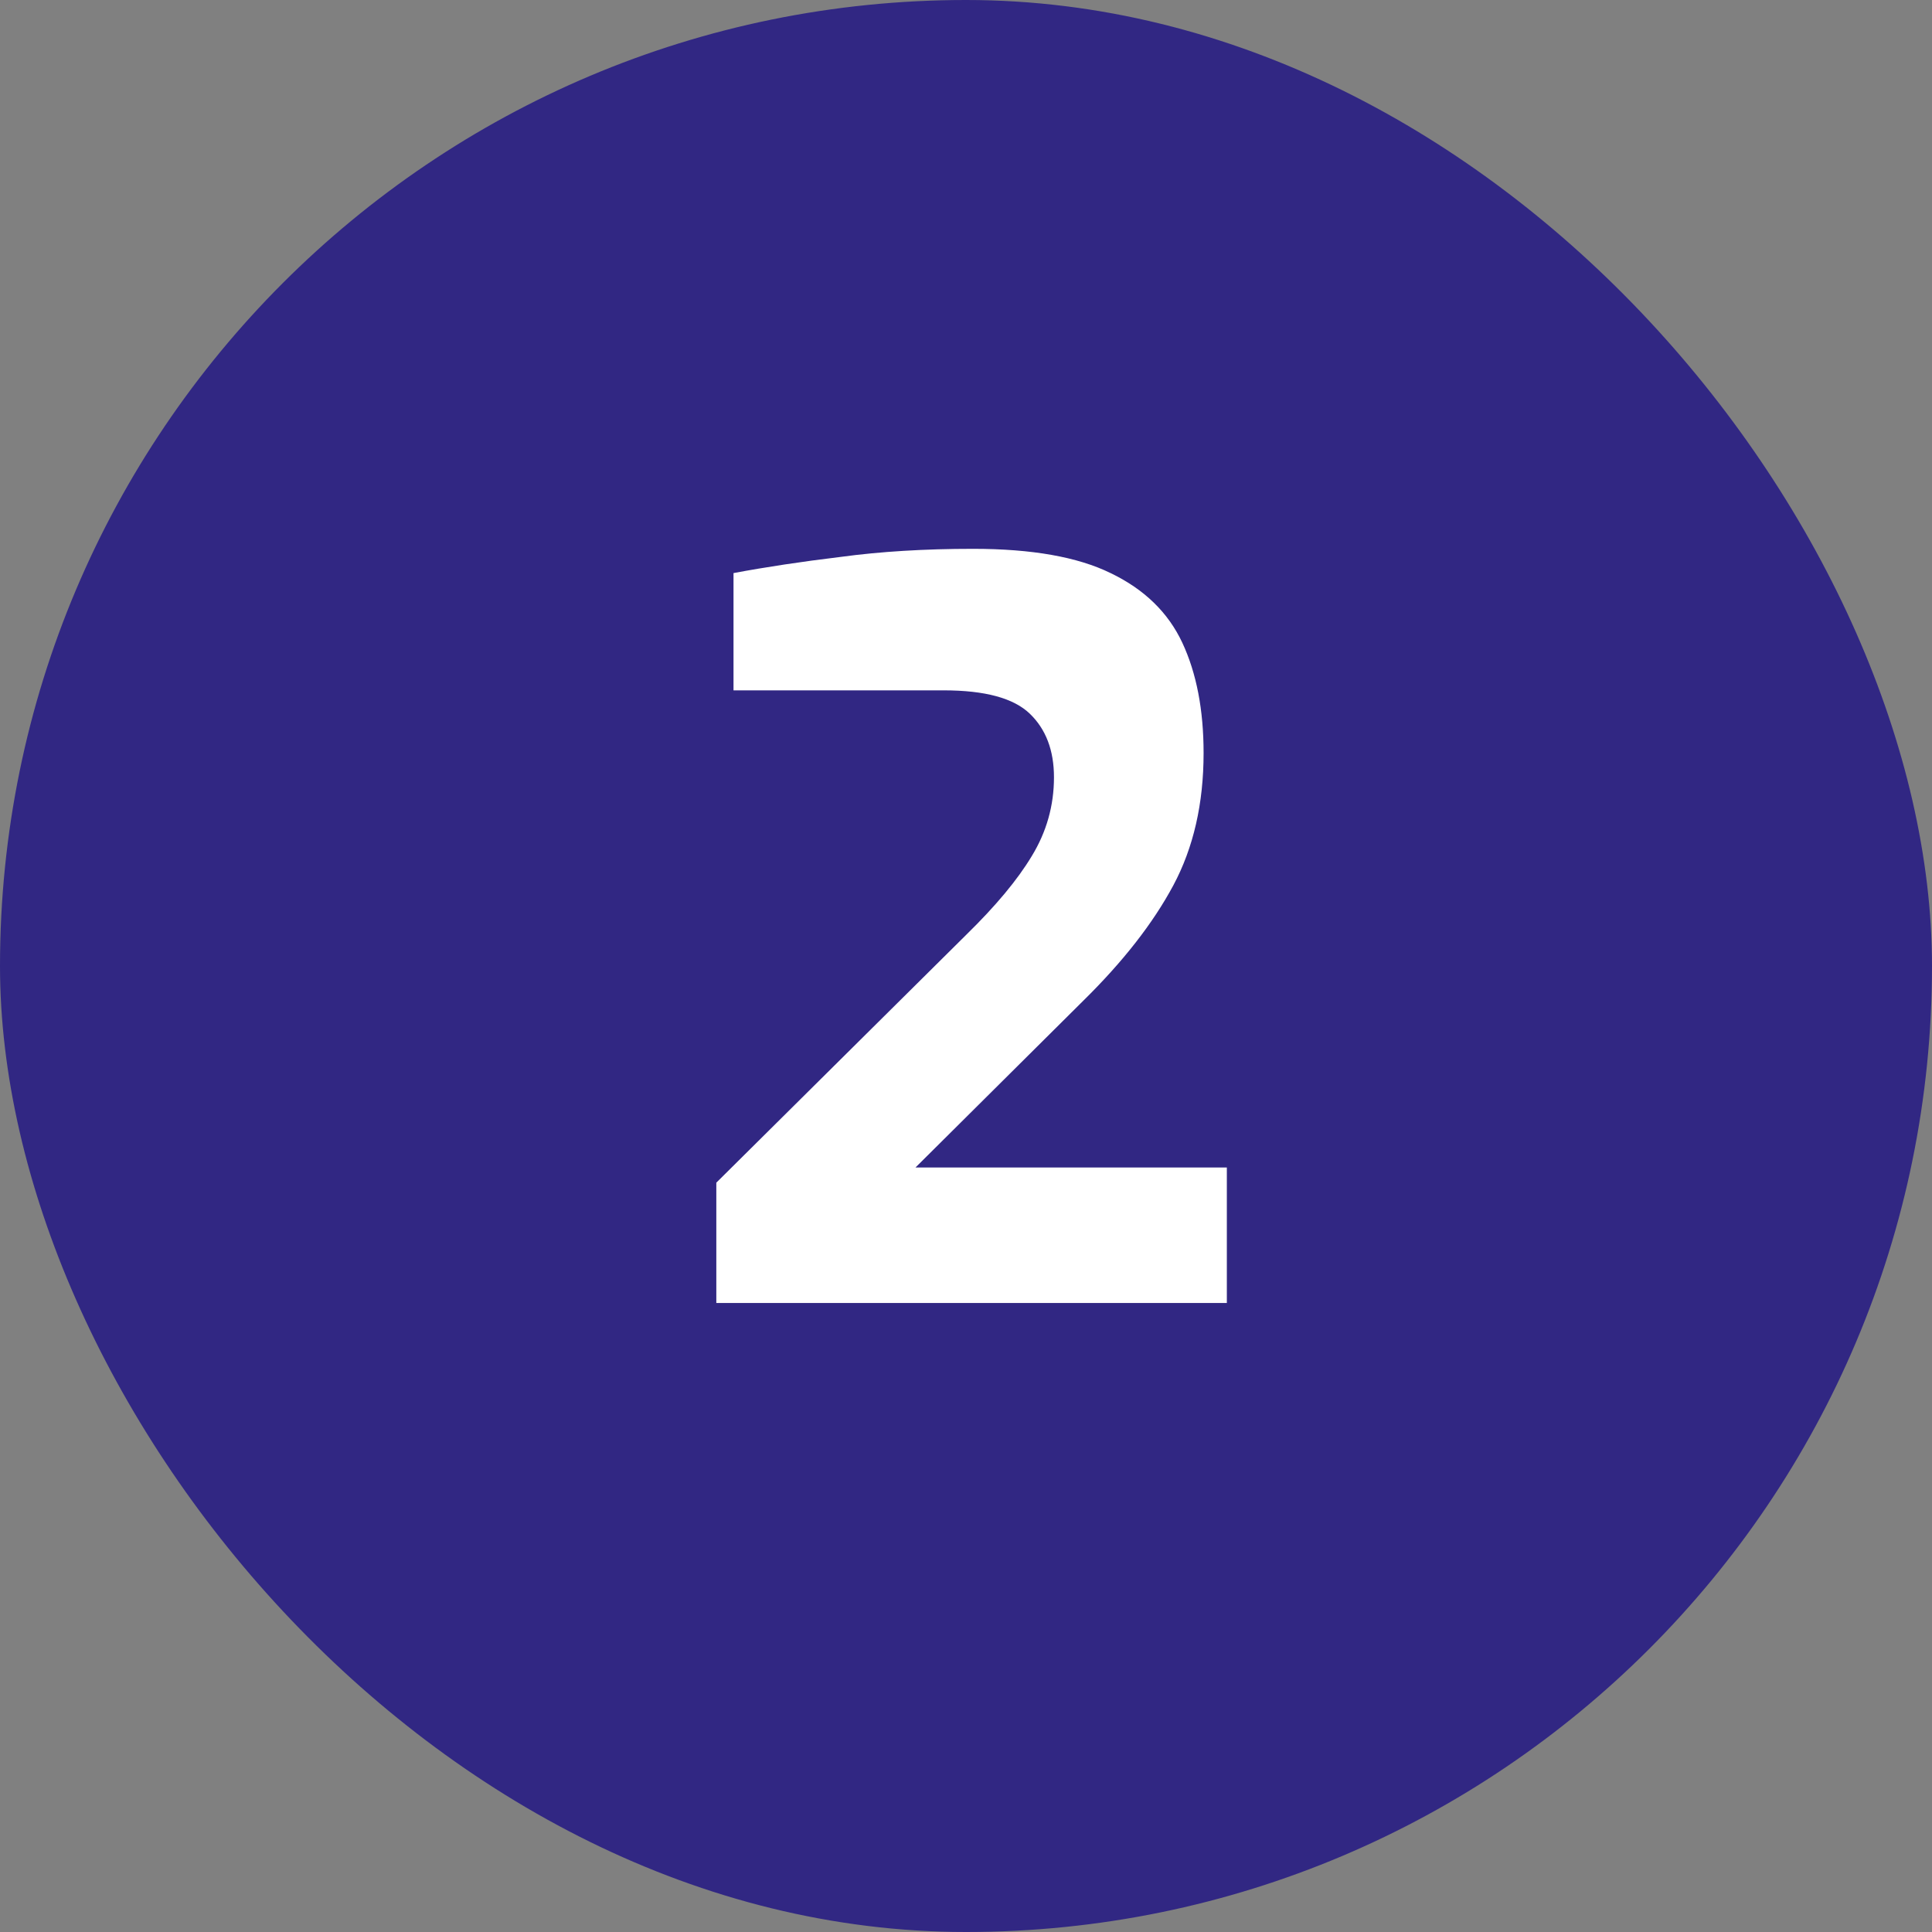
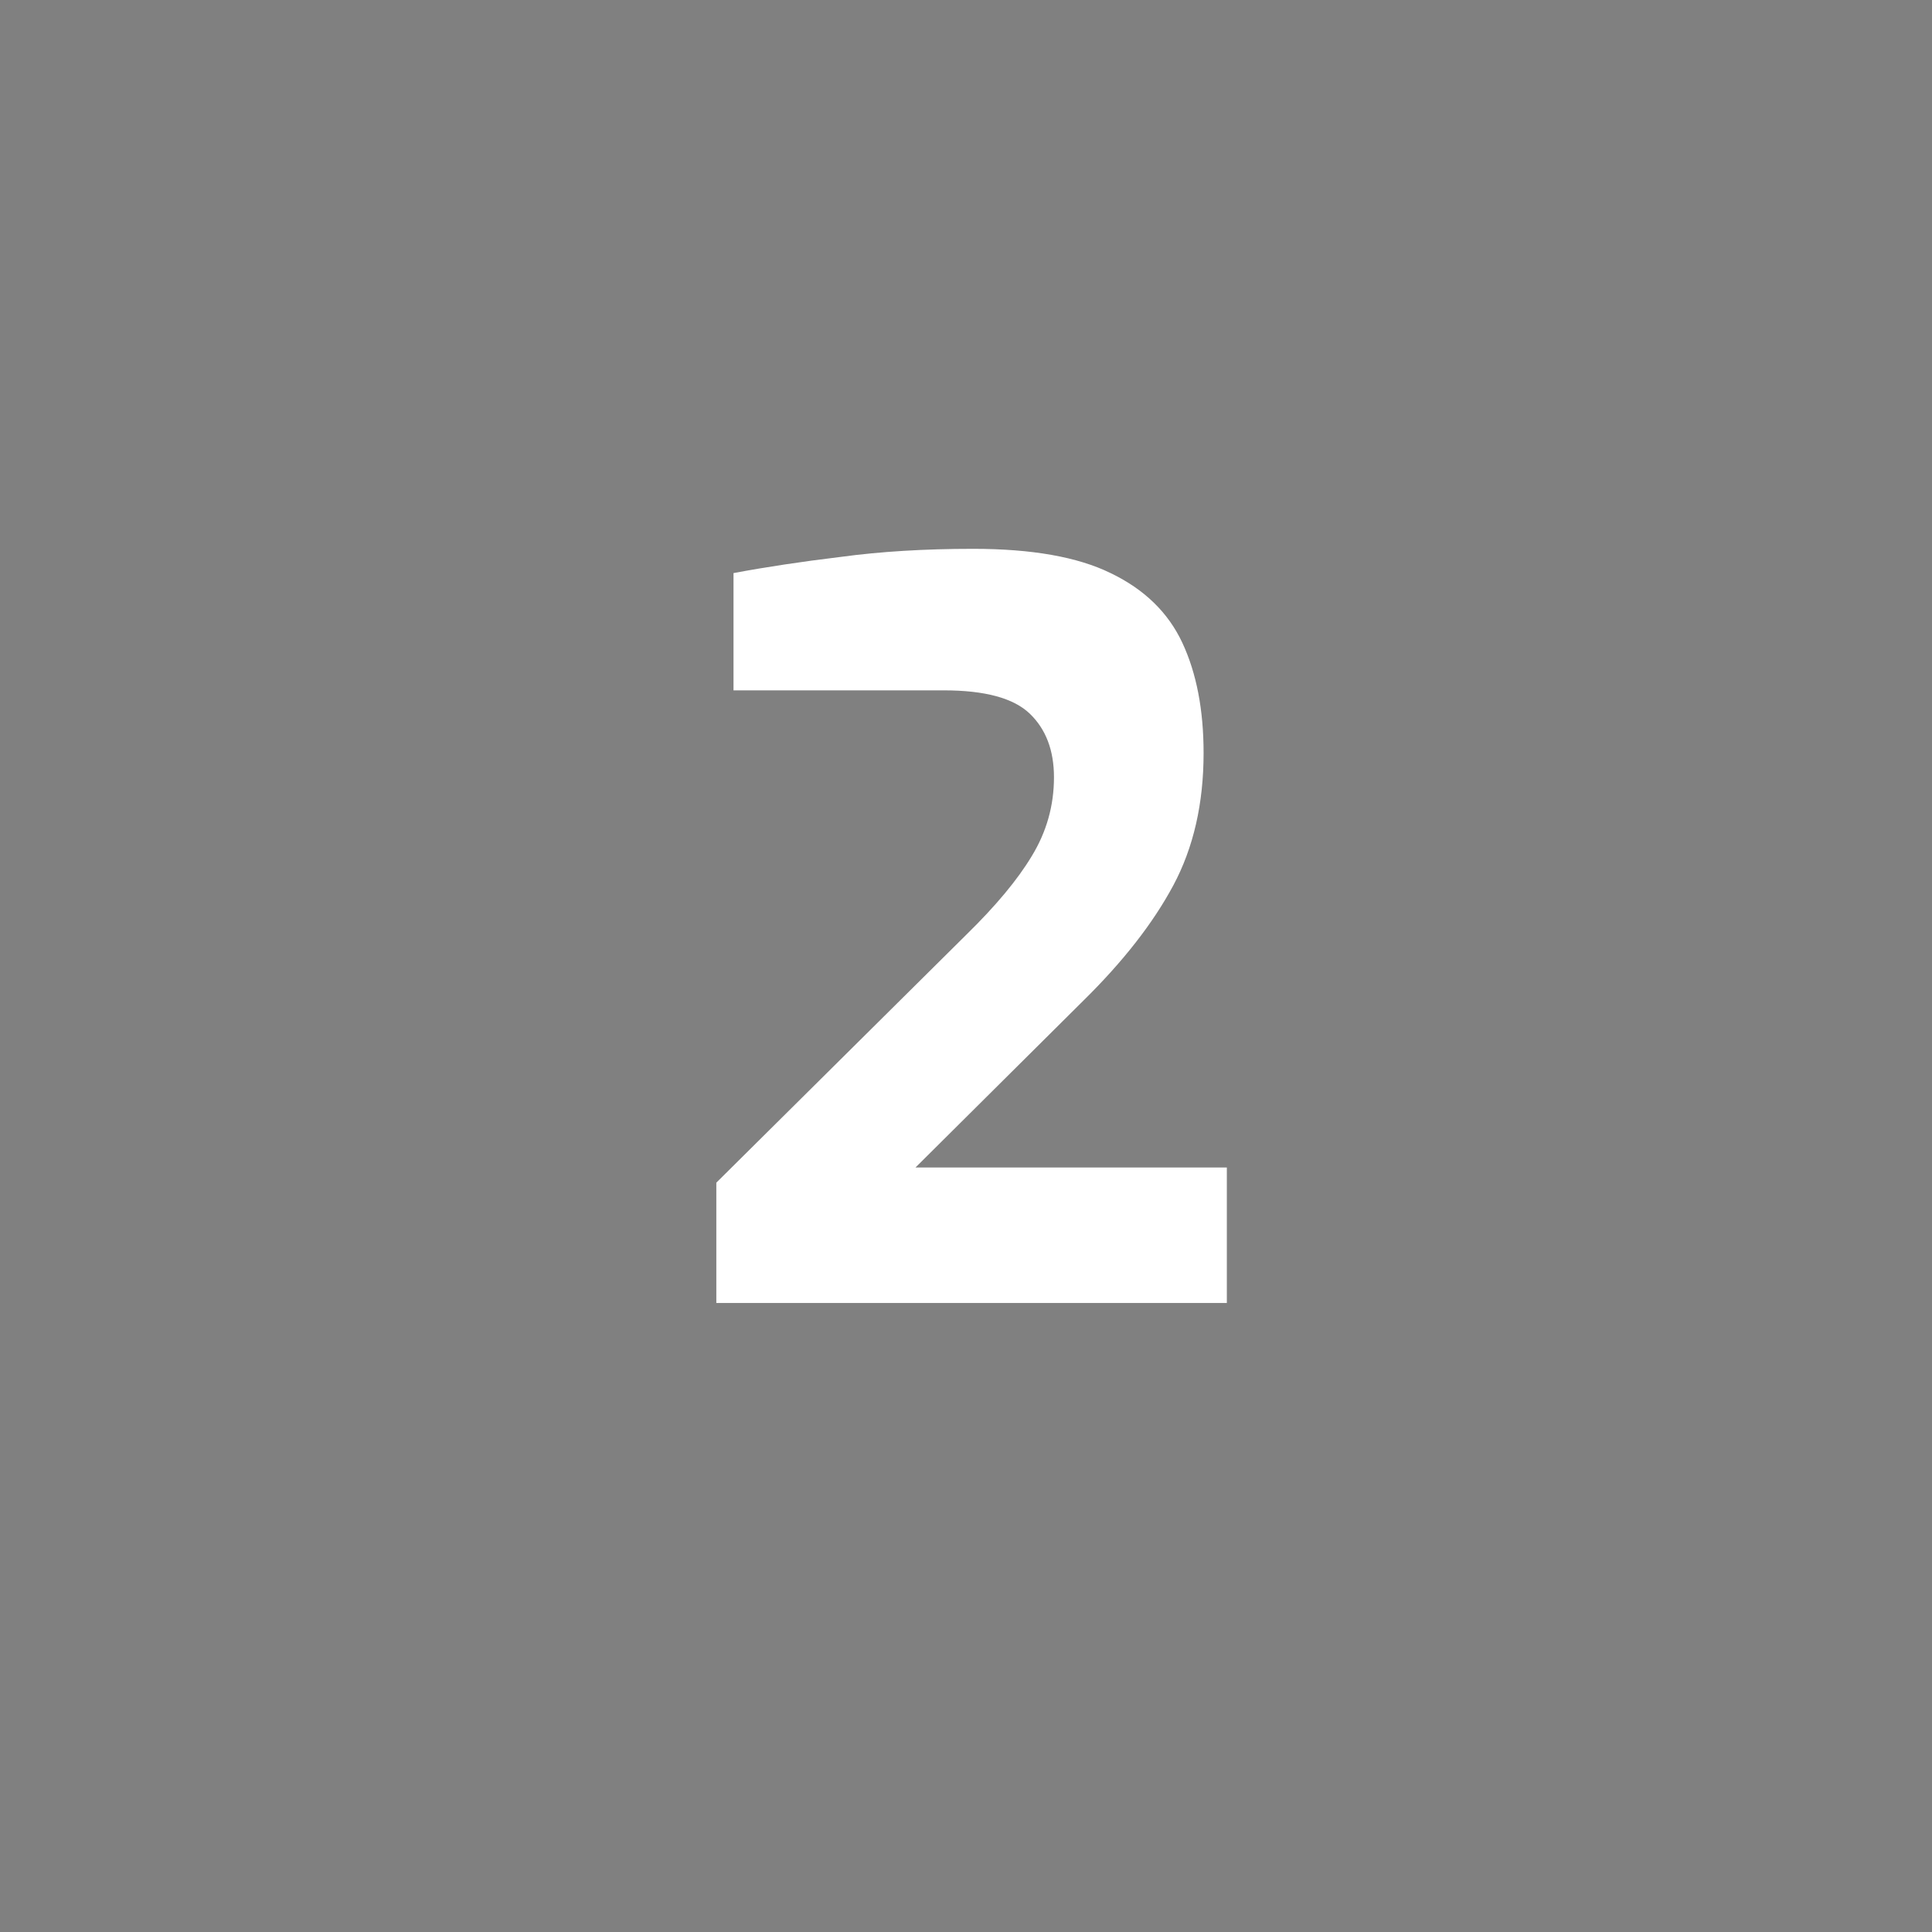
<svg xmlns="http://www.w3.org/2000/svg" width="86" height="86" viewBox="0 0 86 86" fill="none">
  <rect x="0" y="0" width="86" height="86" fill="#808080" stroke="none" />
-   <rect width="86" height="86" rx="43" fill="#312783" />
  <path d="M31.886 58V52.645L43.001 41.62C44.321 40.33 45.296 39.16 45.926 38.11C46.586 37.03 46.916 35.86 46.916 34.6C46.916 33.4 46.556 32.455 45.836 31.765C45.116 31.075 43.841 30.73 42.011 30.73H32.651V25.51C34.091 25.24 35.681 25 37.421 24.79C39.191 24.55 41.156 24.43 43.316 24.43C45.926 24.43 47.966 24.79 49.436 25.51C50.936 26.23 52.001 27.265 52.631 28.615C53.261 29.965 53.576 31.6 53.576 33.52C53.576 35.77 53.126 37.735 52.226 39.415C51.326 41.095 49.991 42.805 48.221 44.545L40.751 51.97H54.611V58H31.886Z" fill="white" />
</svg>